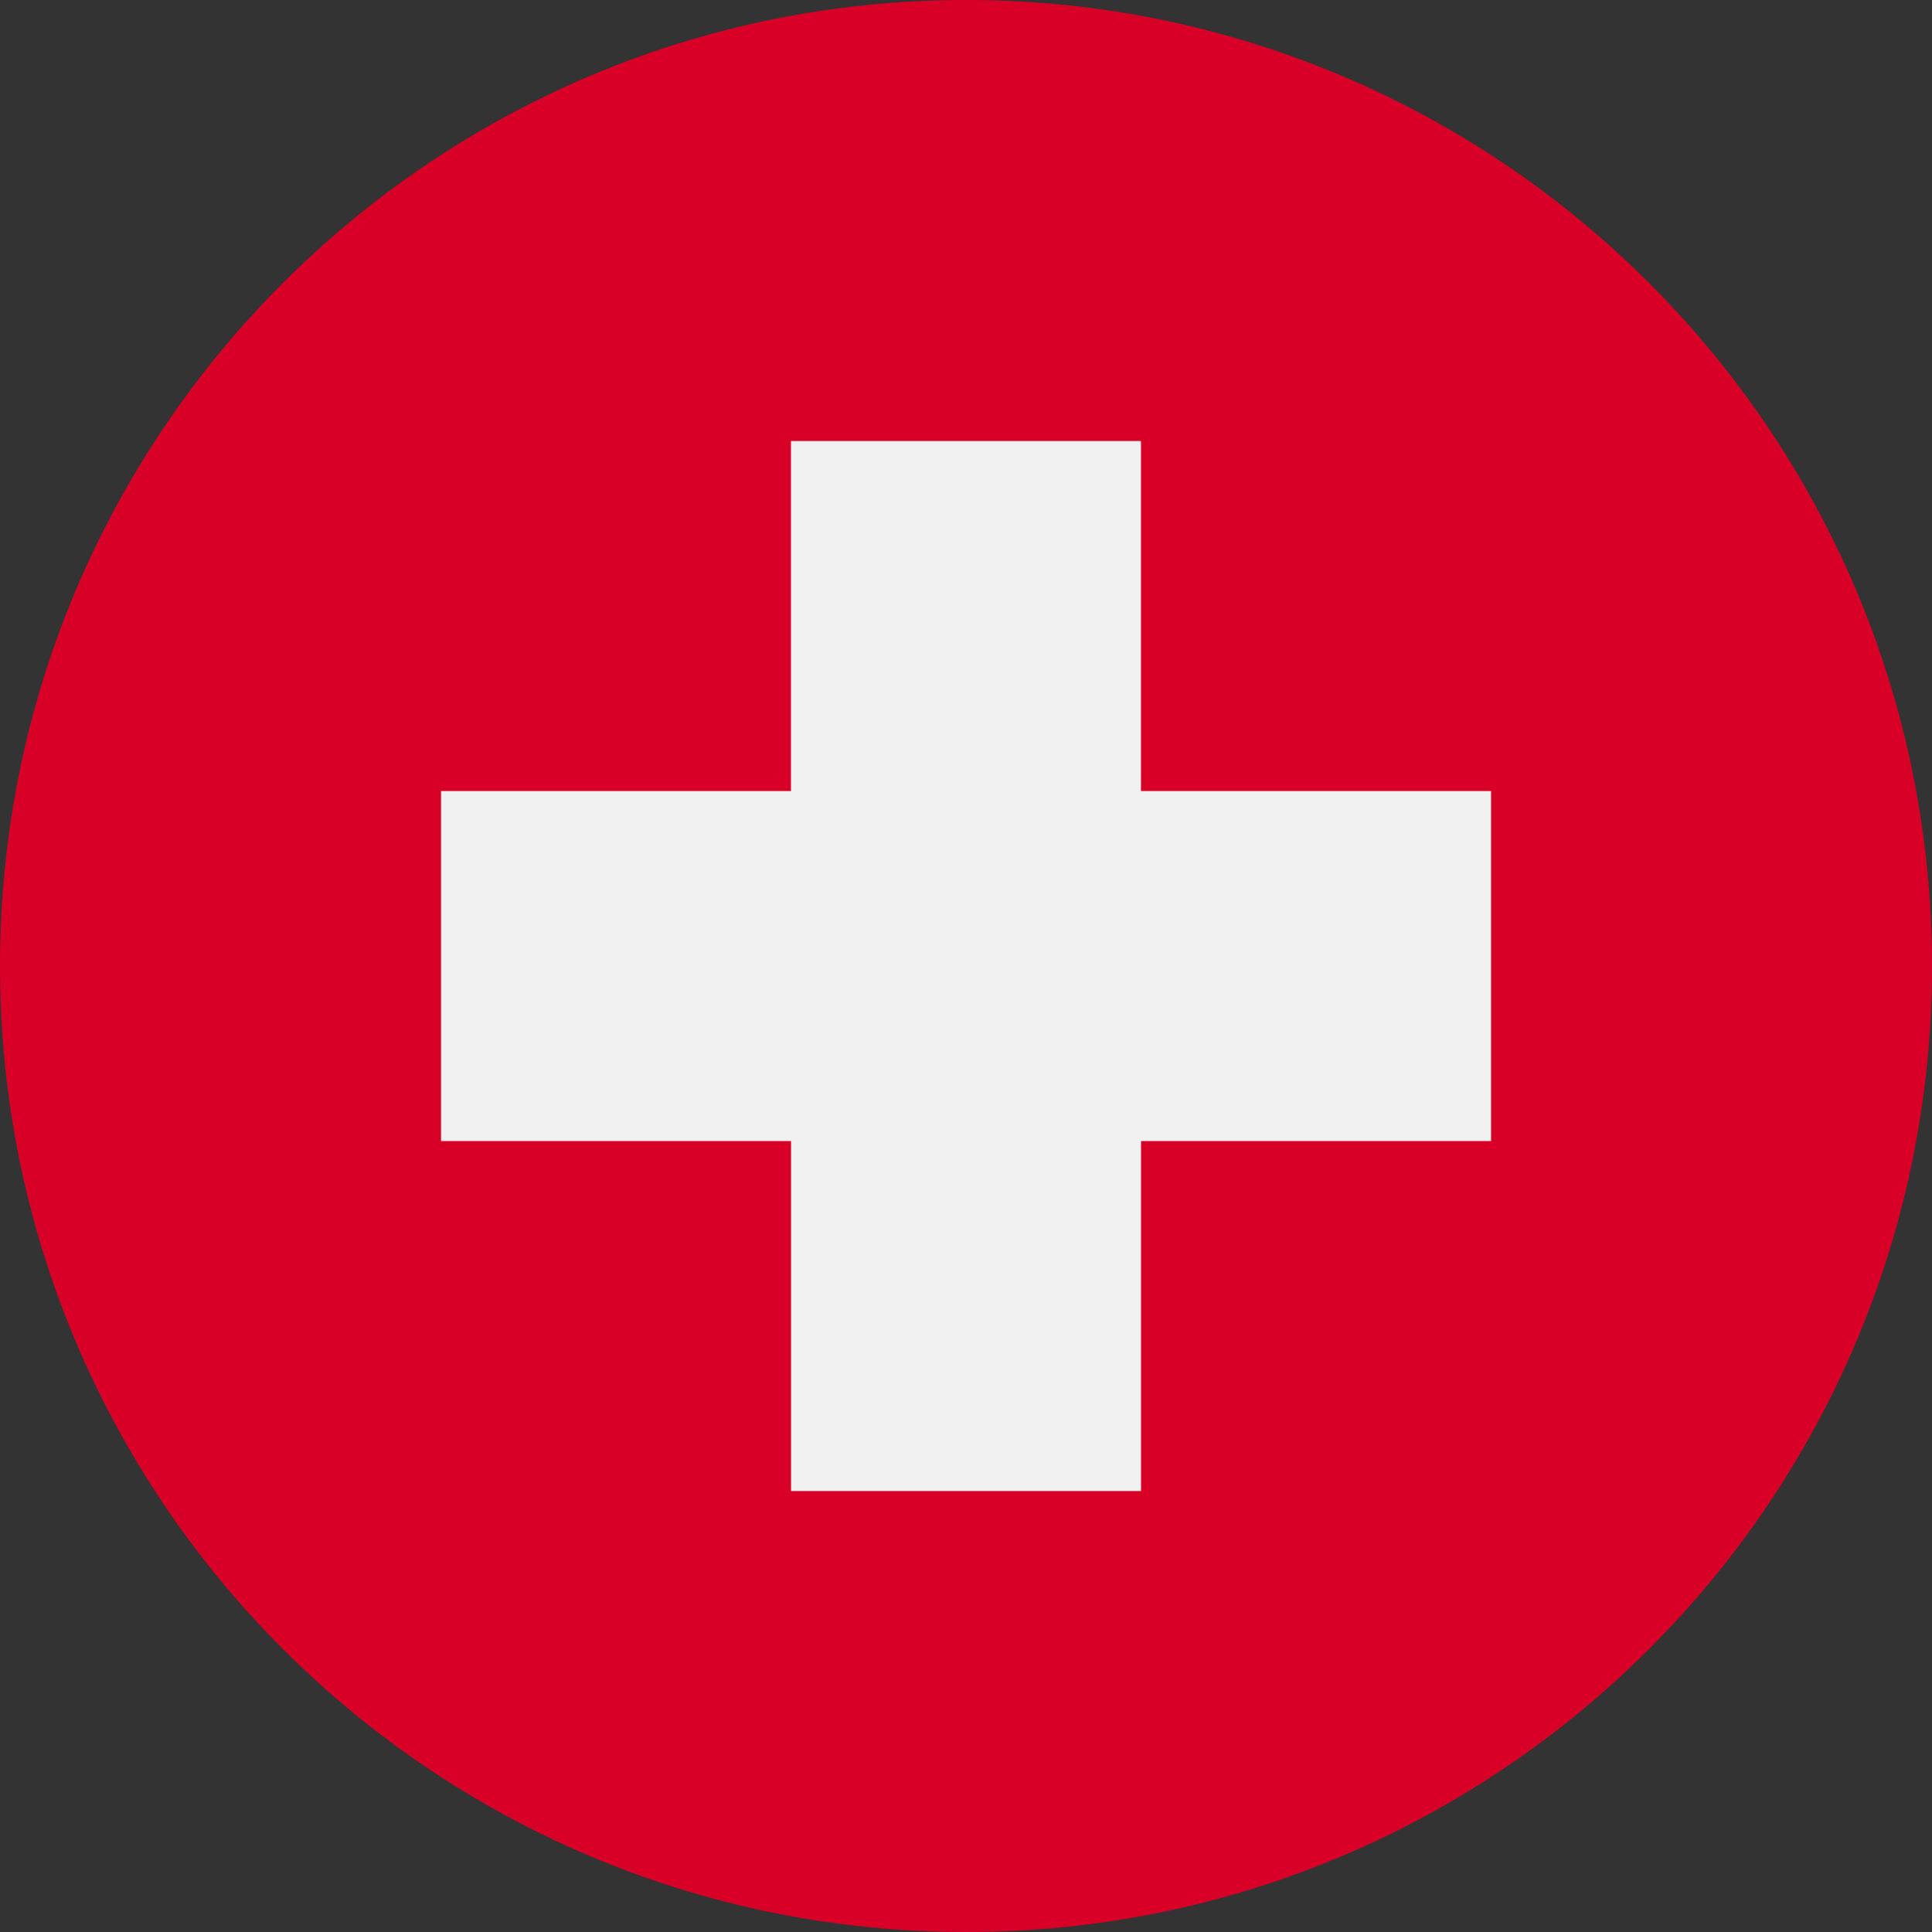
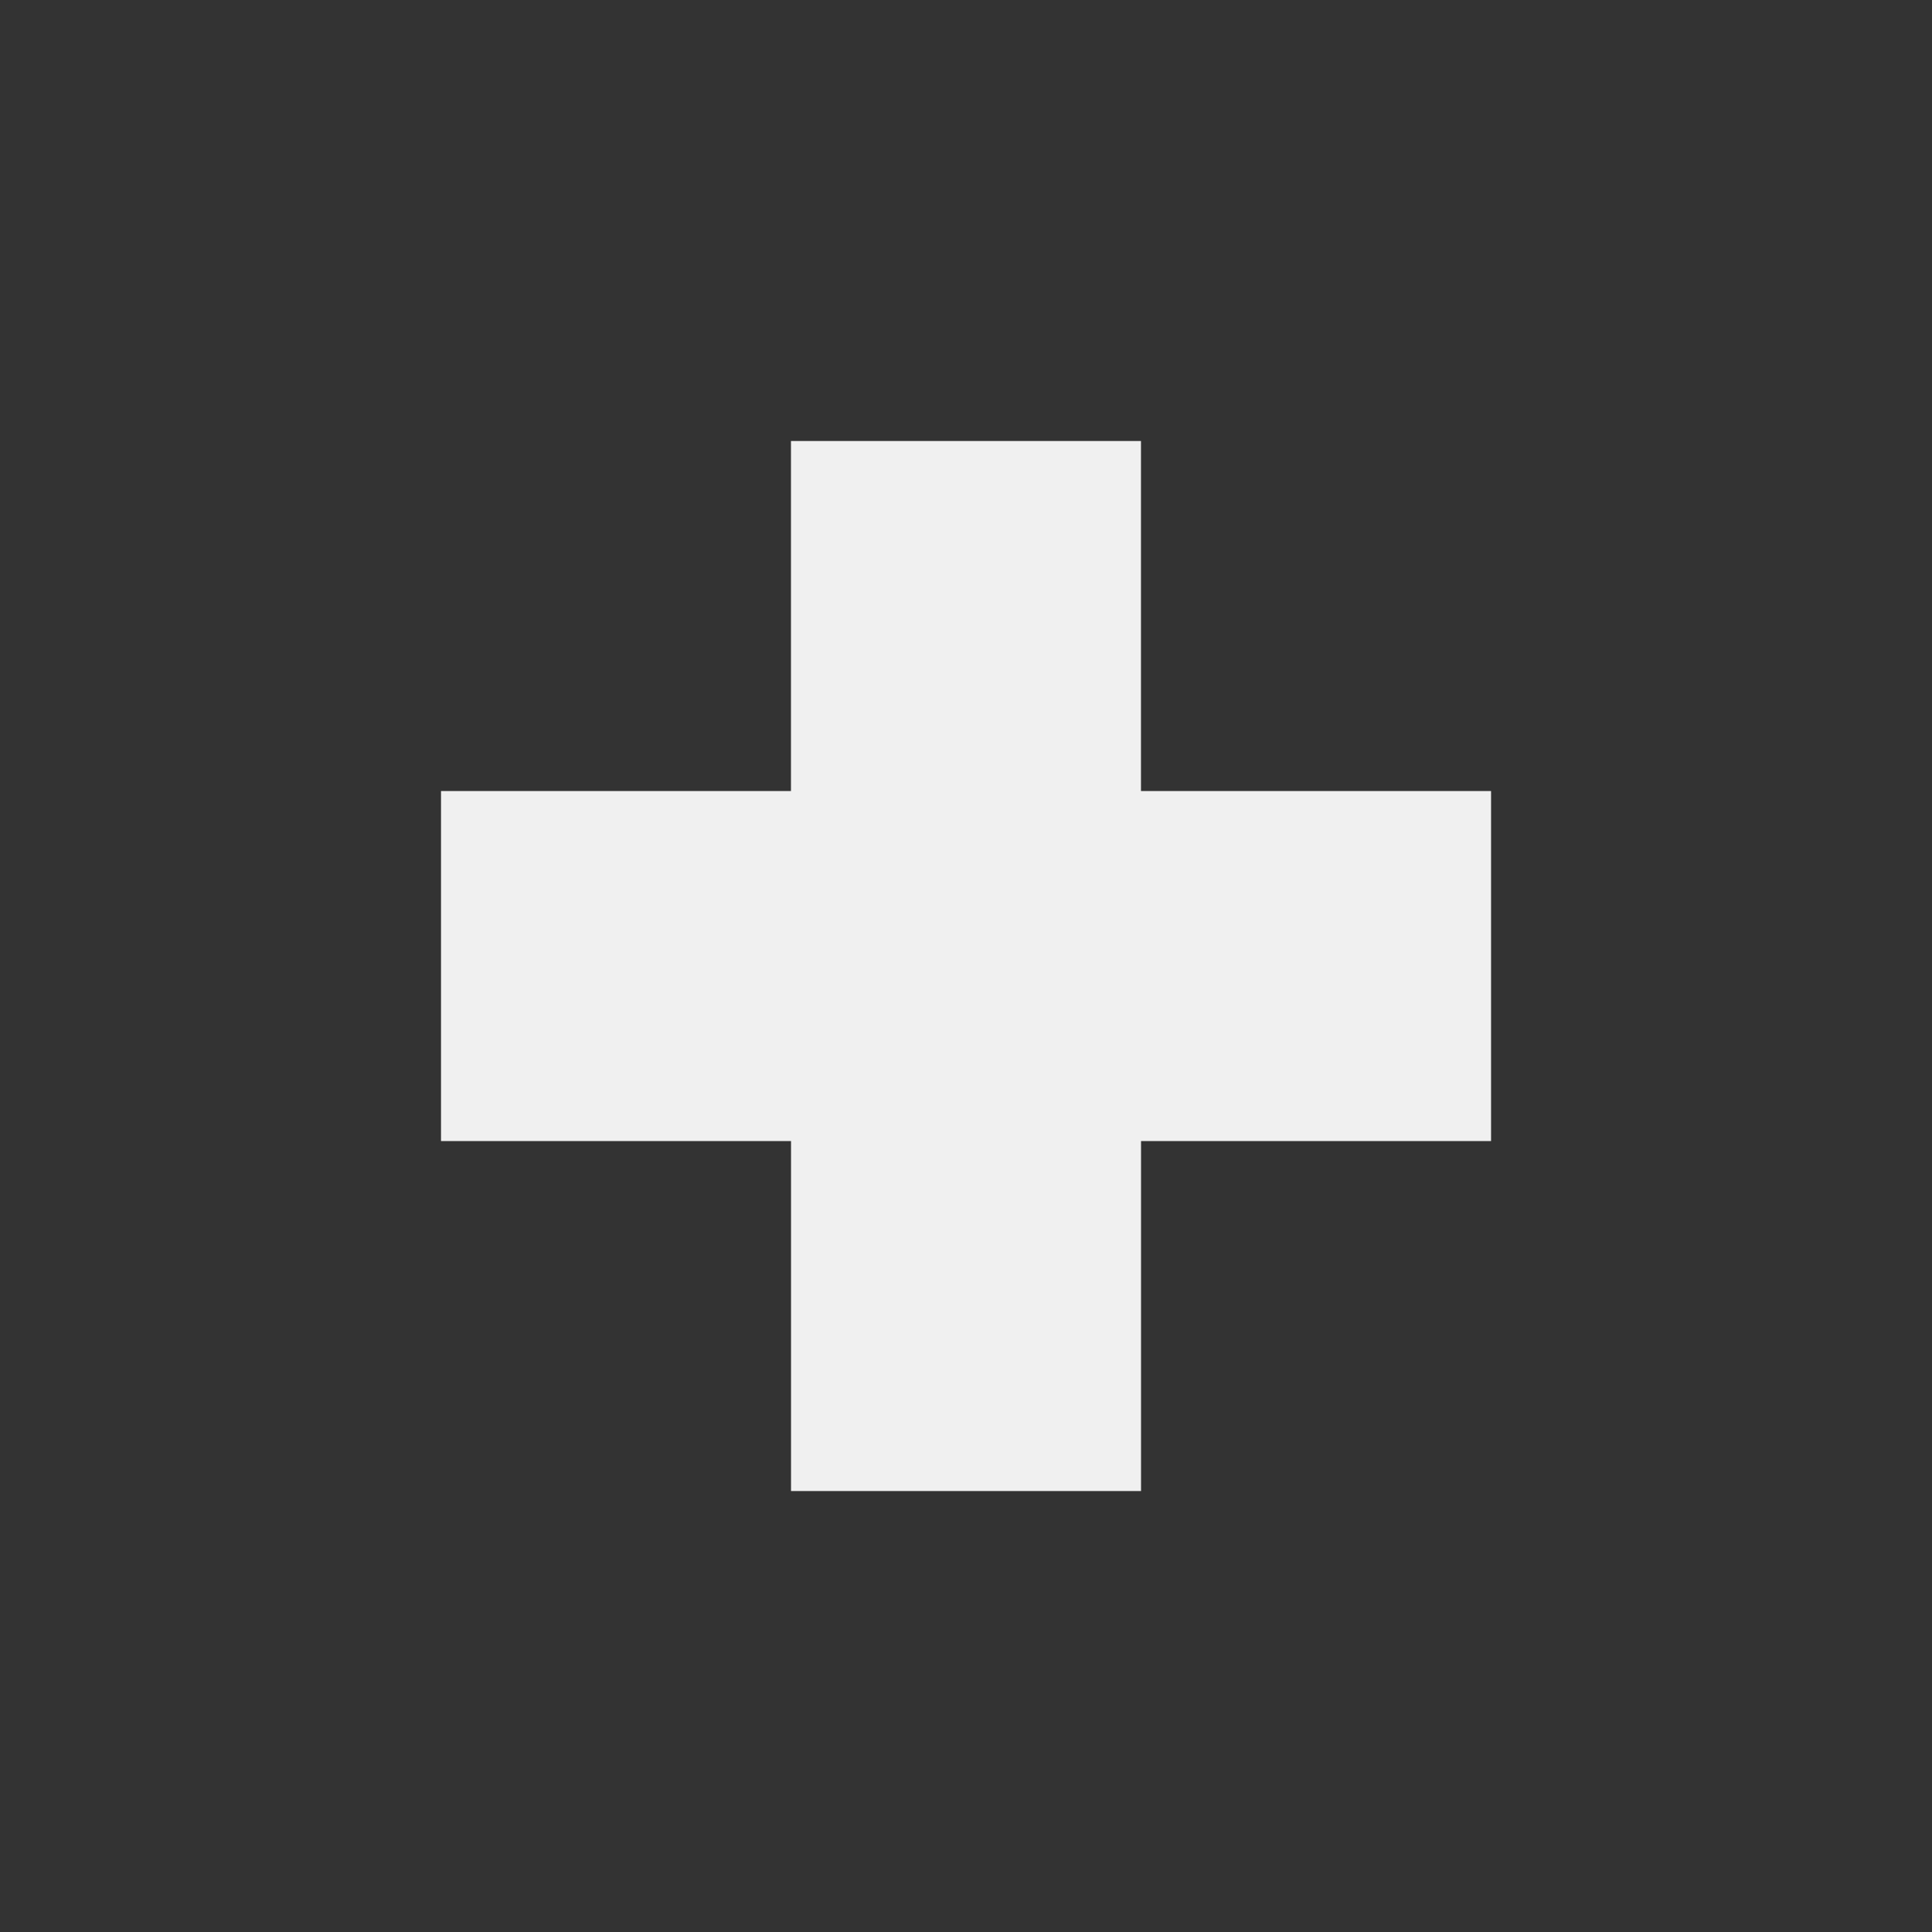
<svg xmlns="http://www.w3.org/2000/svg" width="30" height="30" fill="none">
  <rect width="100%" height="100%" fill="#333333" stroke="none" />
-   <path d="M0 15c0 8.284 6.716 15 15 15s15-6.716 15-15S23.284 0 15 0 0 6.716 0 15z" fill="#d80027" />
  <path d="M23.152 12.283h-5.435V6.848h-5.435v5.435H6.848v5.435h5.435v5.435h5.435v-5.435h5.435v-5.435z" fill="#f0f0f0" />
</svg>